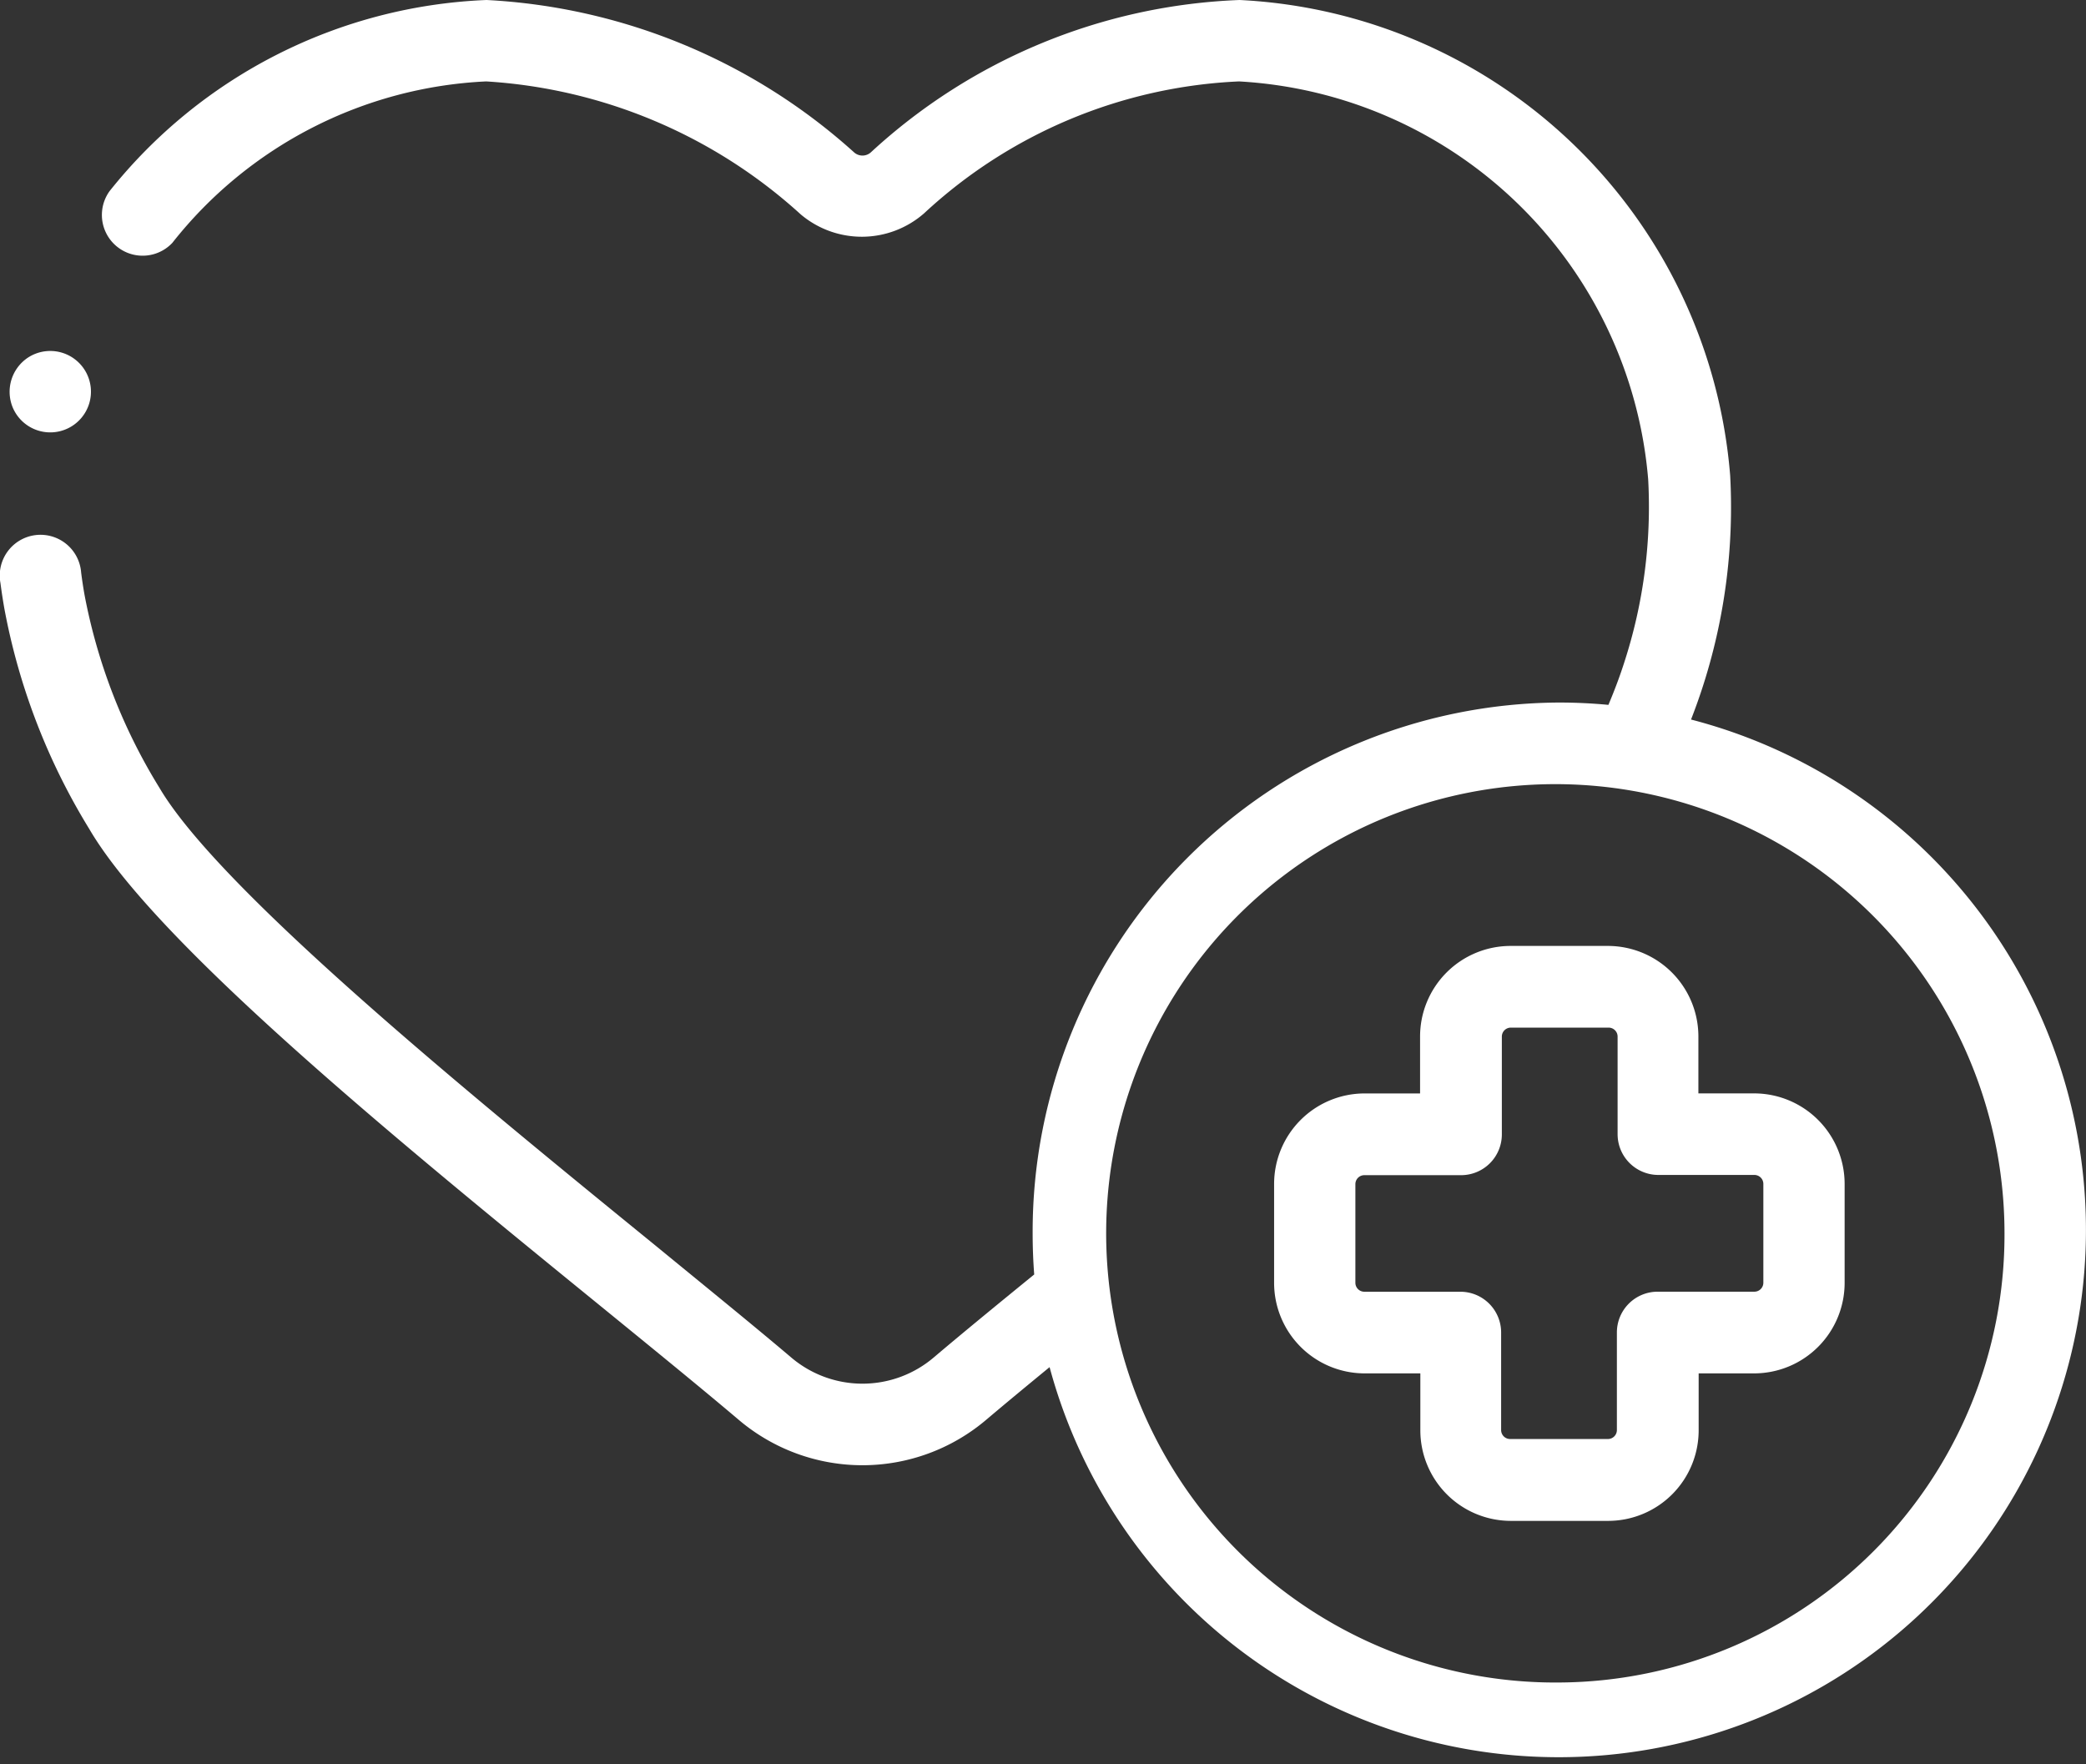
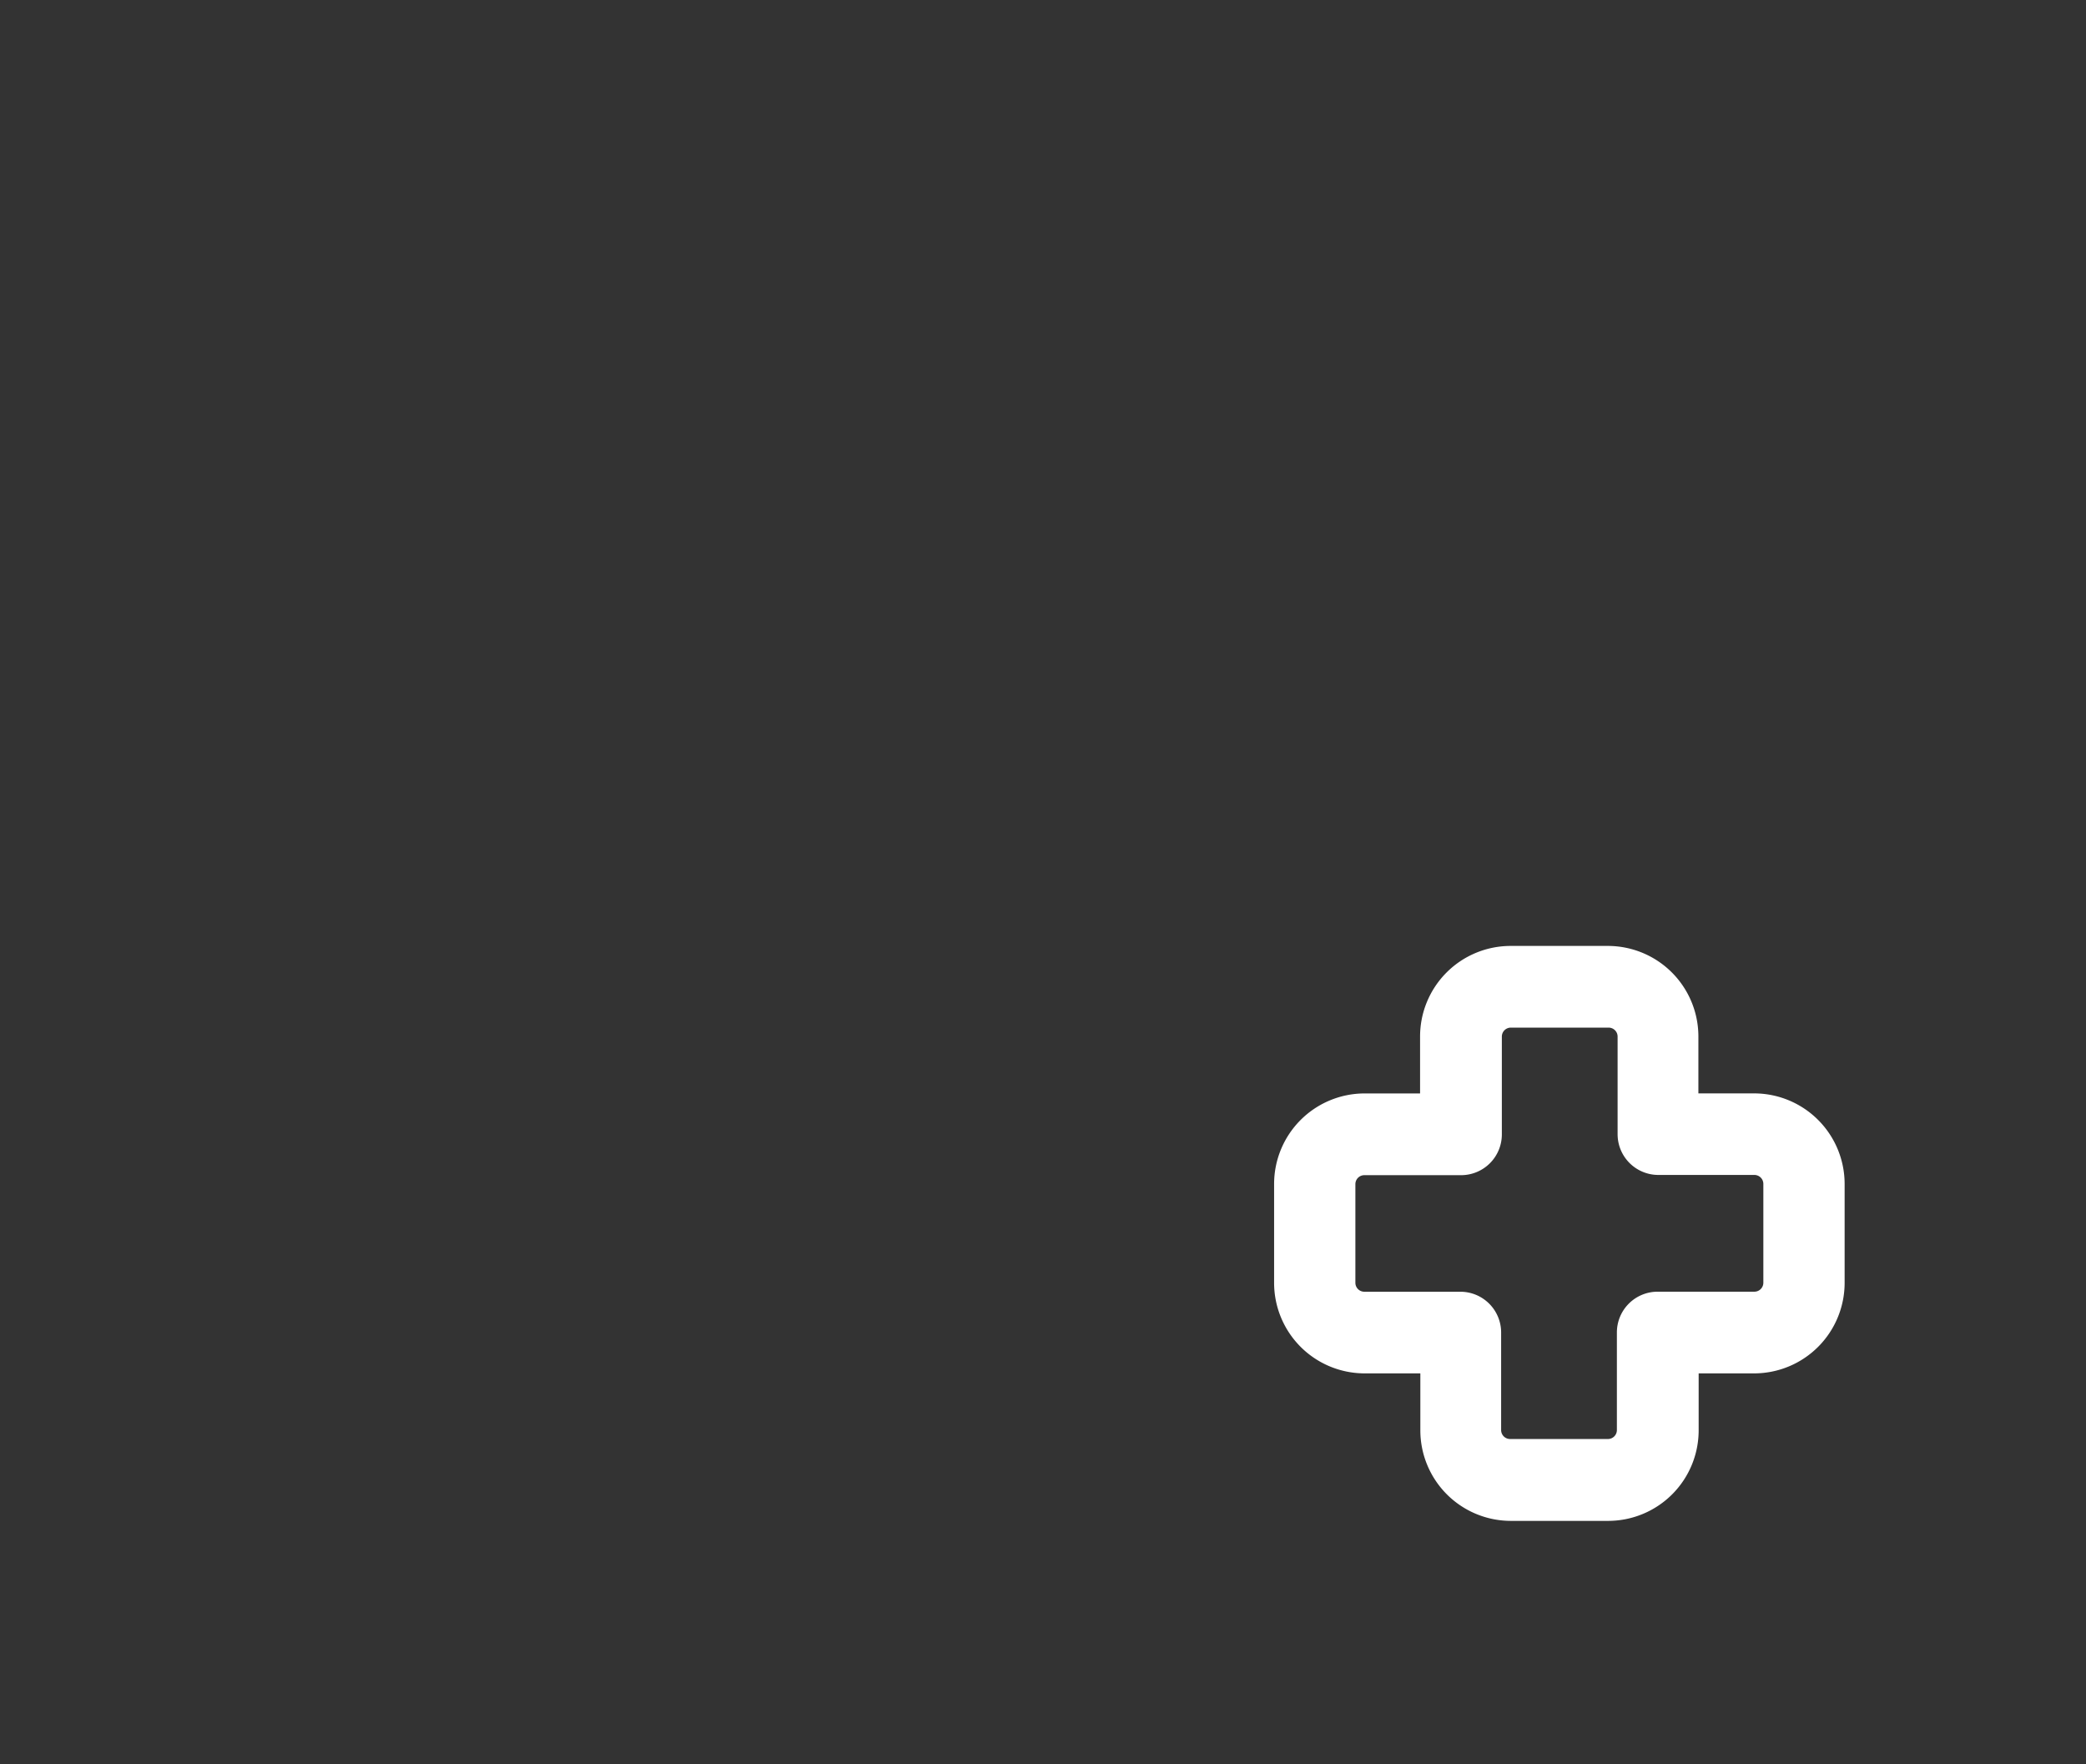
<svg xmlns="http://www.w3.org/2000/svg" width="46.53" height="39.346">
  <rect width="100%" height="100%" fill="#333333" stroke="none" />
  <g data-name="Group 123">
    <g data-name="Group 122">
      <g data-name="Group 121" fill="#fff">
-         <path data-name="Path 159" d="M.282 9.084a.908.908 0 1 0 .347-1.111.915.915 0 0 0-.347 1.111Z" />
-         <path data-name="Path 160" d="M37.72 16.049q.134-.344.246-.686a13.008 13.008 0 0 0 .627-4.756A11.549 11.549 0 0 0 27.65 0a12.844 12.844 0 0 0-8.227 3.4.28.28 0 0 1-.37 0 13.255 13.255 0 0 0-8.2-3.4 11.327 11.327 0 0 0-8.408 4.262.909.909 0 0 0 1.4 1.154 9.473 9.473 0 0 1 7-3.6 11.456 11.456 0 0 1 7.016 2.966 2.11 2.11 0 0 0 2.753-.025 11.036 11.036 0 0 1 7.023-2.941 9.7 9.7 0 0 1 9.127 8.876 11.225 11.225 0 0 1-.539 4.1c-.1.312-.217.619-.348.93q-.548-.052-1.109-.052a11.806 11.806 0 0 0-11.734 11.84q0 .463.035.917c-.9.733-1.63 1.333-2.24 1.85a2.454 2.454 0 0 1-3.182 0c-.825-.7-1.9-1.572-3.032-2.5-4.1-3.339-9.708-7.911-11.059-10.206a12.665 12.665 0 0 1-1.67-4.3 10.2 10.2 0 0 1-.076-.5.909.909 0 1 0-1.8.234c.025.193.055.388.089.579a14.417 14.417 0 0 0 1.893 4.907c1.509 2.584 7.037 7.084 11.475 10.698 1.128.919 2.194 1.788 3.005 2.475a4.266 4.266 0 0 0 5.531 0c.408-.345.873-.731 1.409-1.17A11.761 11.761 0 1 0 37.72 16.049Zm-2.938 21.479a10.019 10.019 0 1 1 9.93-10.018 9.986 9.986 0 0 1-9.93 10.018Z" />
        <path data-name="Path 161" d="M39.133 24.388h-1.249v-1.267a2.02 2.02 0 0 0-2.013-2.022h-2.182a2.02 2.02 0 0 0-2.013 2.022v1.268h-1.243a2.02 2.02 0 0 0-2.013 2.022v2.2a2.02 2.02 0 0 0 2.013 2.022h1.249v1.268a2.02 2.02 0 0 0 2.013 2.022h2.182a2.02 2.02 0 0 0 2.013-2.022v-1.268h1.243a2.02 2.02 0 0 0 2.013-2.022v-2.2a2.02 2.02 0 0 0-2.013-2.023Zm.2 4.223a.2.2 0 0 1-.2.2h-2.158a.909.909 0 0 0-.909.909v2.177a.2.2 0 0 1-.2.2h-2.182a.2.2 0 0 1-.2-.2v-2.176a.909.909 0 0 0-.909-.909h-2.142a.2.2 0 0 1-.2-.2v-2.2a.2.2 0 0 1 .2-.2h2.158a.909.909 0 0 0 .909-.909v-2.182a.2.2 0 0 1 .2-.2h2.182a.2.2 0 0 1 .2.2v2.177a.909.909 0 0 0 .909.909h2.142a.2.2 0 0 1 .2.2Z" />
      </g>
    </g>
  </g>
</svg>